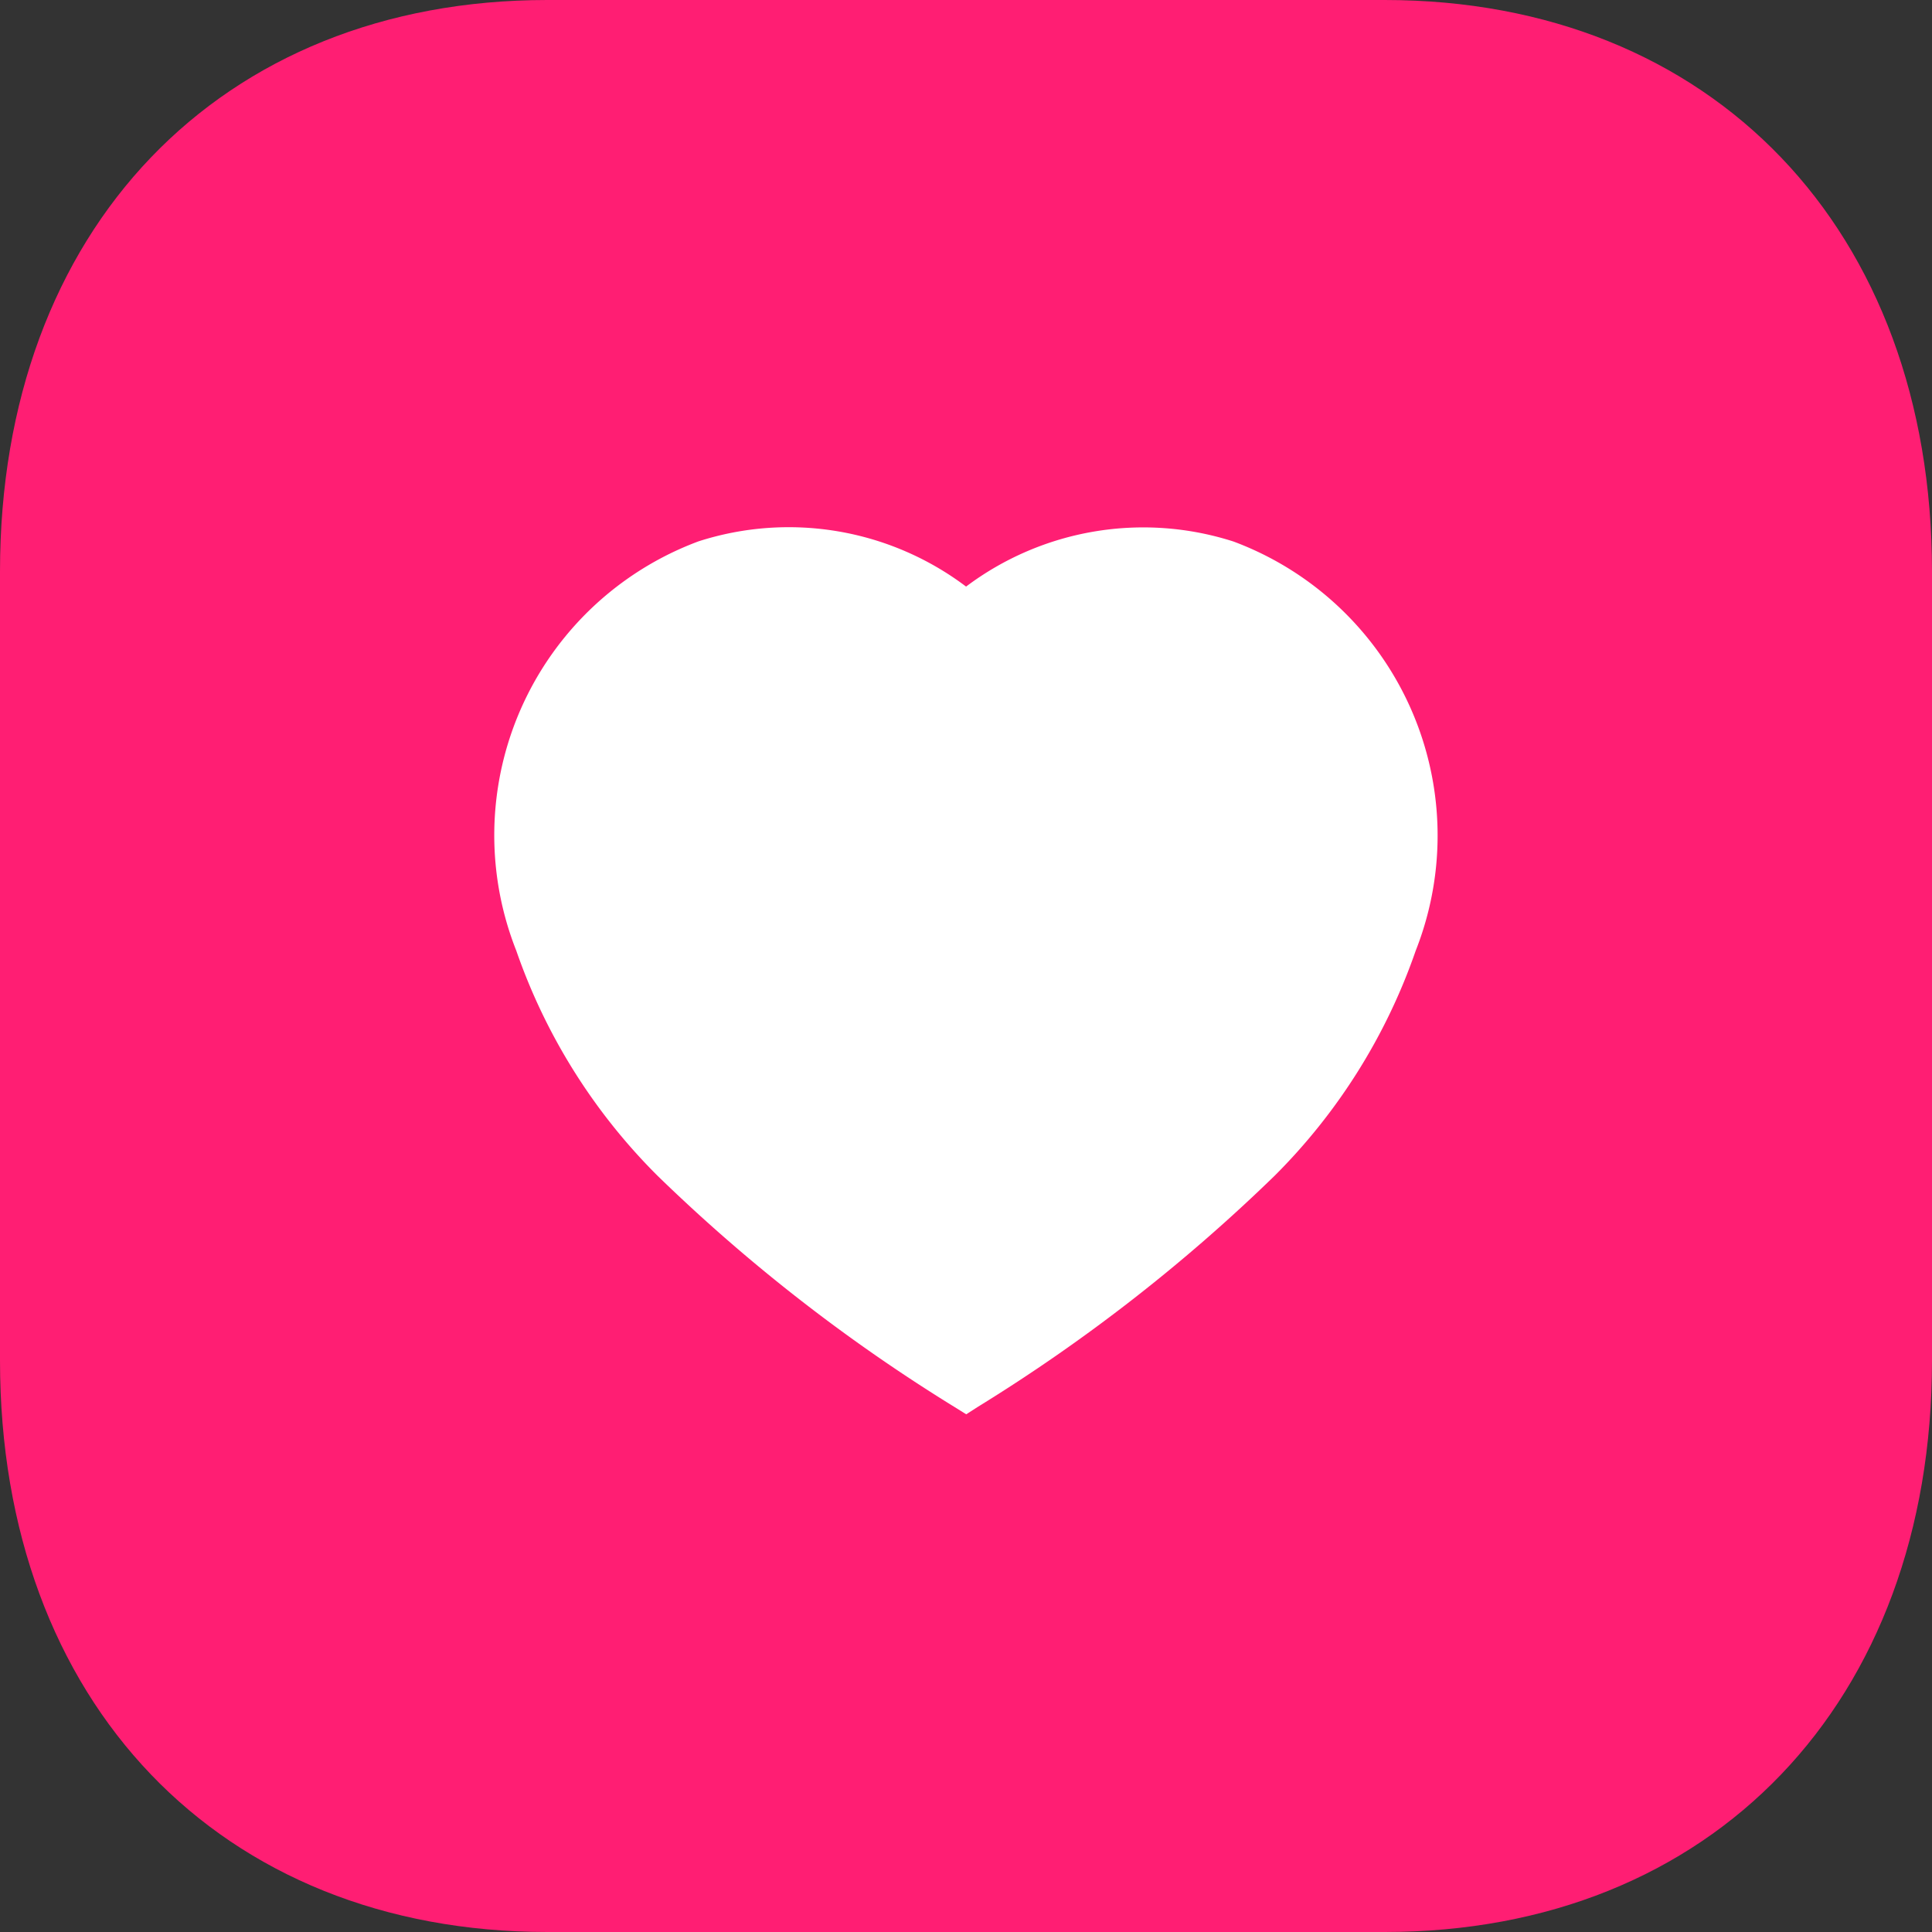
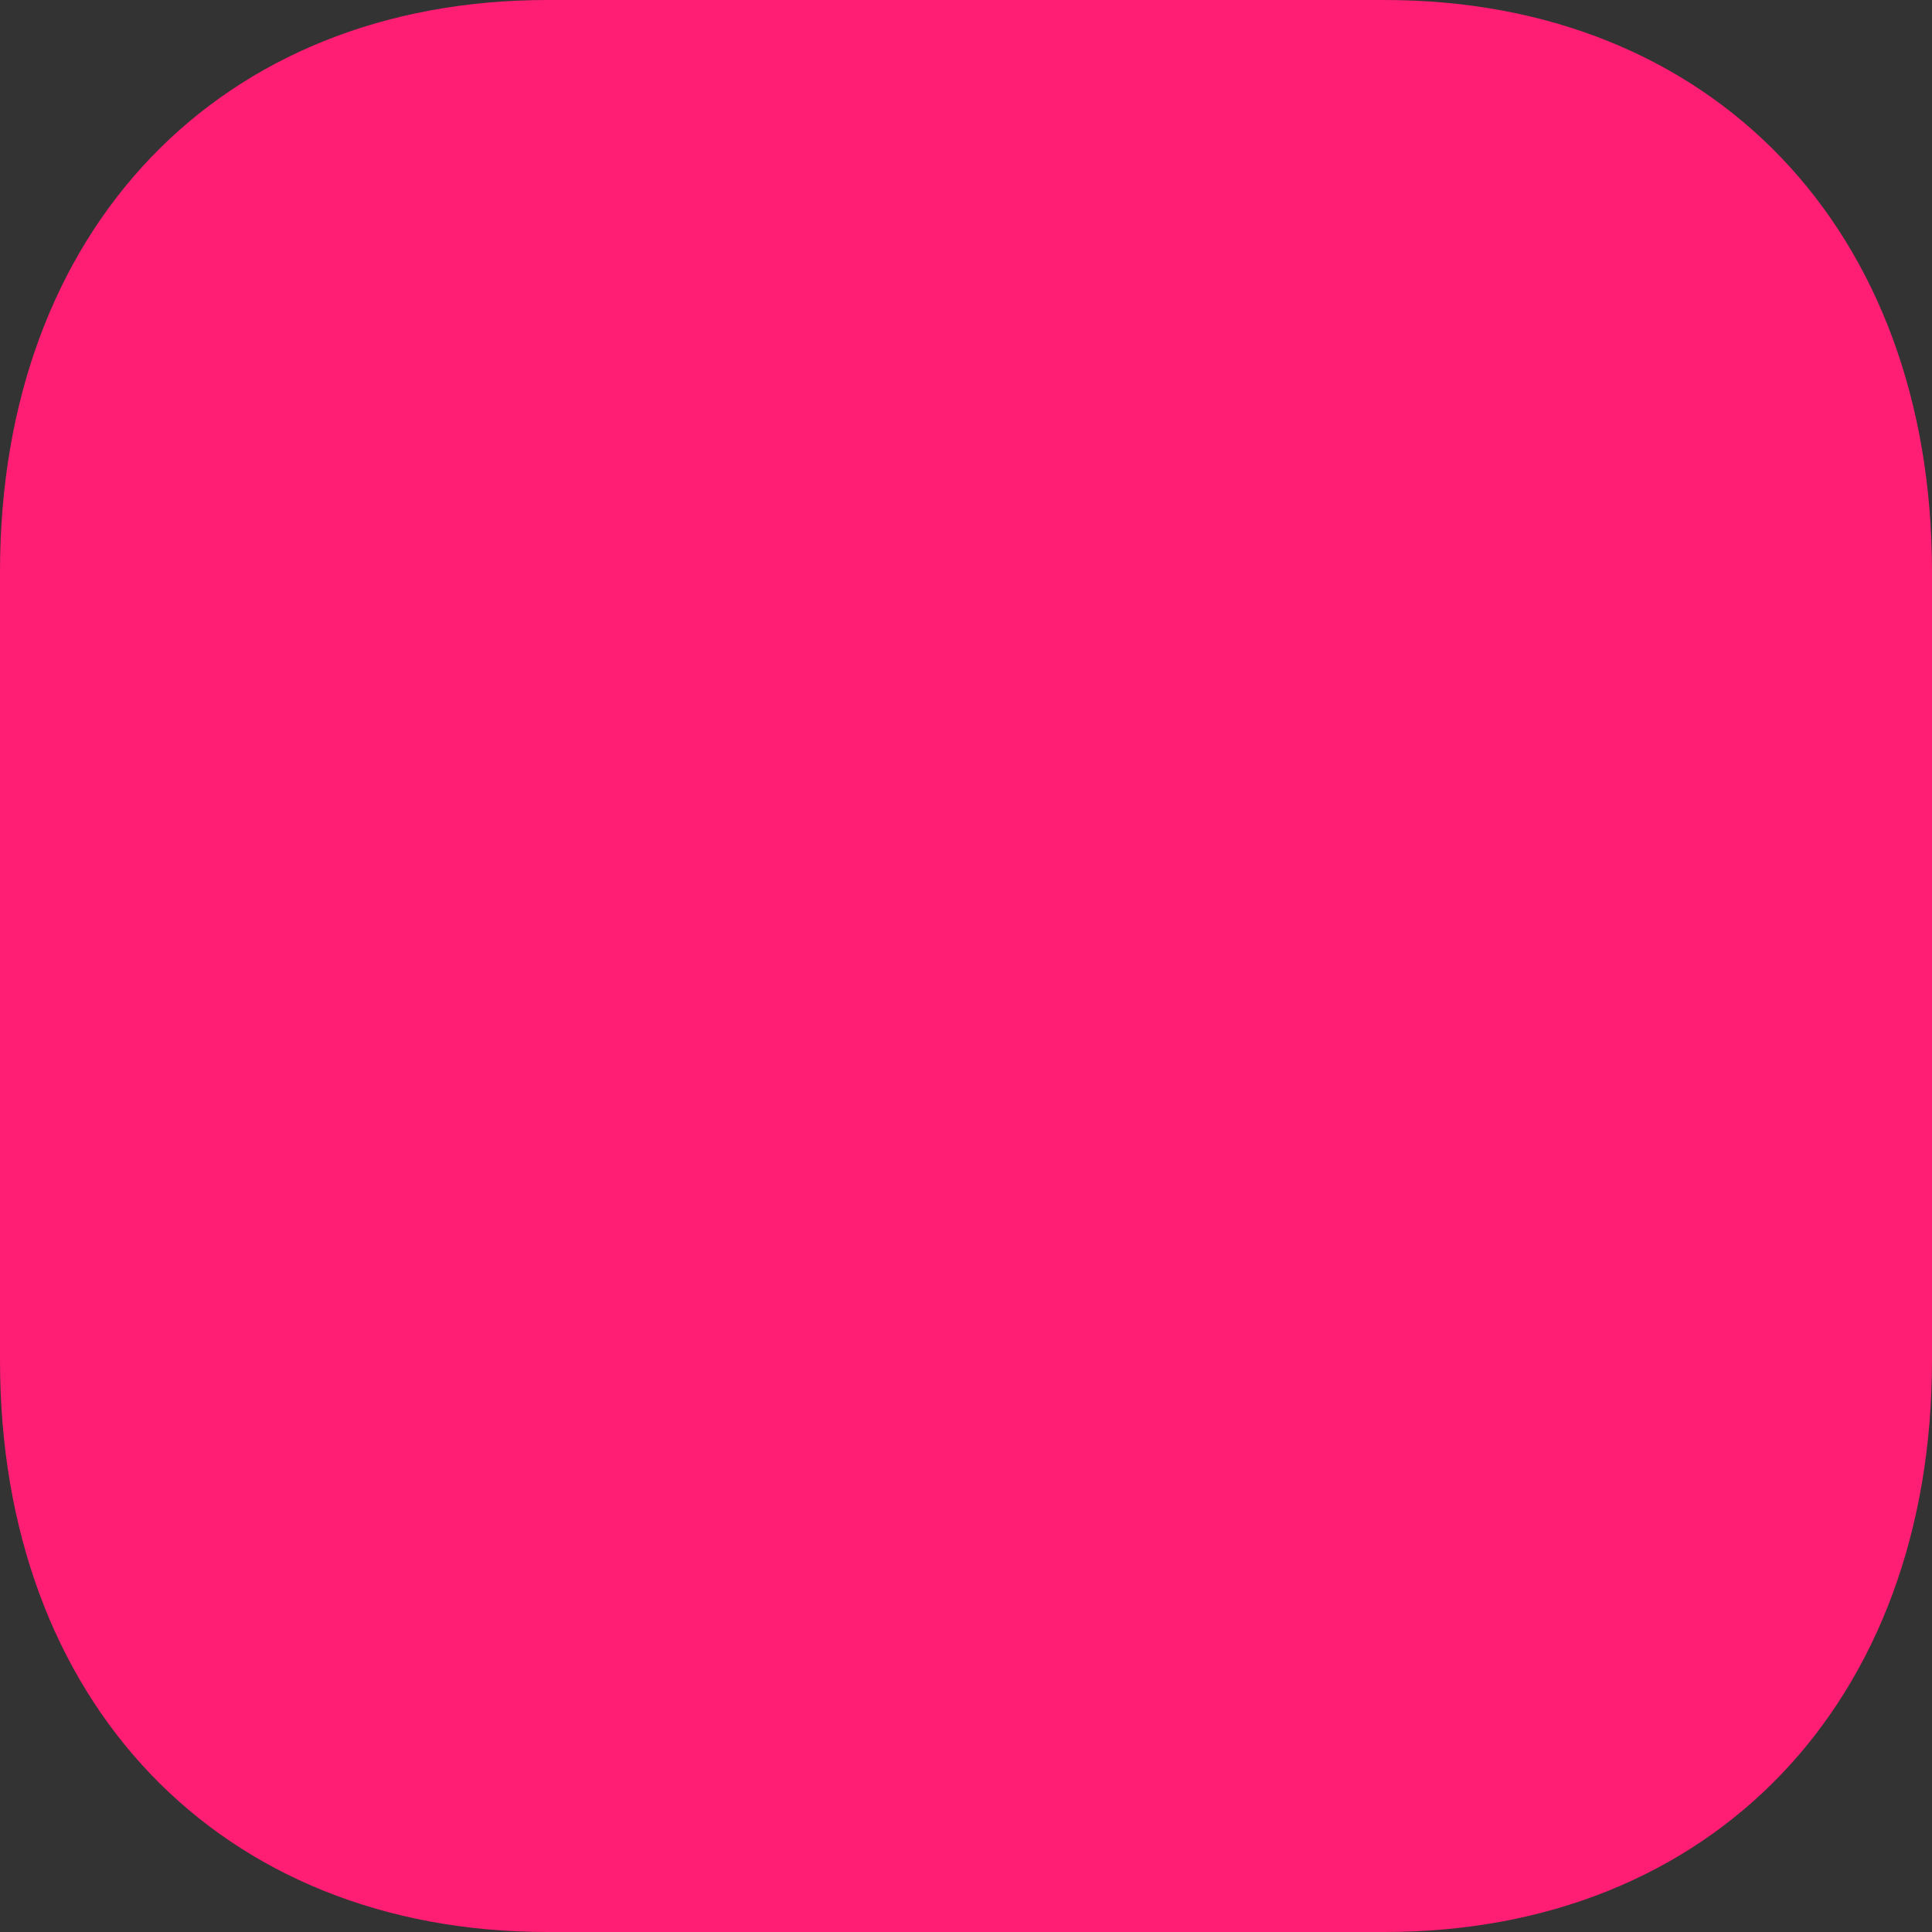
<svg xmlns="http://www.w3.org/2000/svg" width="26" height="26" viewBox="0 0 26 26">
  <rect x="0" y="0" width="26" height="26" fill="#333333" stroke="none" />
  <g id="Arrow_-_Left_Square" data-name="Arrow - Left Square" transform="translate(26 26) rotate(180)">
    <path id="Fill_1" data-name="Fill 1" d="M0,7.691V18.309C0,22.91,2.959,26,7.365,26H18.636C23.041,26,26,22.91,26,18.309V7.691C26,3.091,23.04,0,18.634,0H7.365C2.959,0,0,3.091,0,7.691" fill="#ff1e73" />
-     <path id="Path_33961" d="M6.14,11.838A23.1,23.1,0,0,1,2.148,8.729,7.95,7.95,0,0,1,.247,5.7,4.22,4.22,0,0,1,2.7.191,3.964,3.964,0,0,1,6.3.8h0a3.97,3.97,0,0,1,3.6-.606A4.223,4.223,0,0,1,12.351,5.7a7.95,7.95,0,0,1-1.9,3.03,23.1,23.1,0,0,1-3.993,3.109l-.156.1Z" transform="translate(19.299 18.906) rotate(-180)" fill="#fff" />
  </g>
</svg>